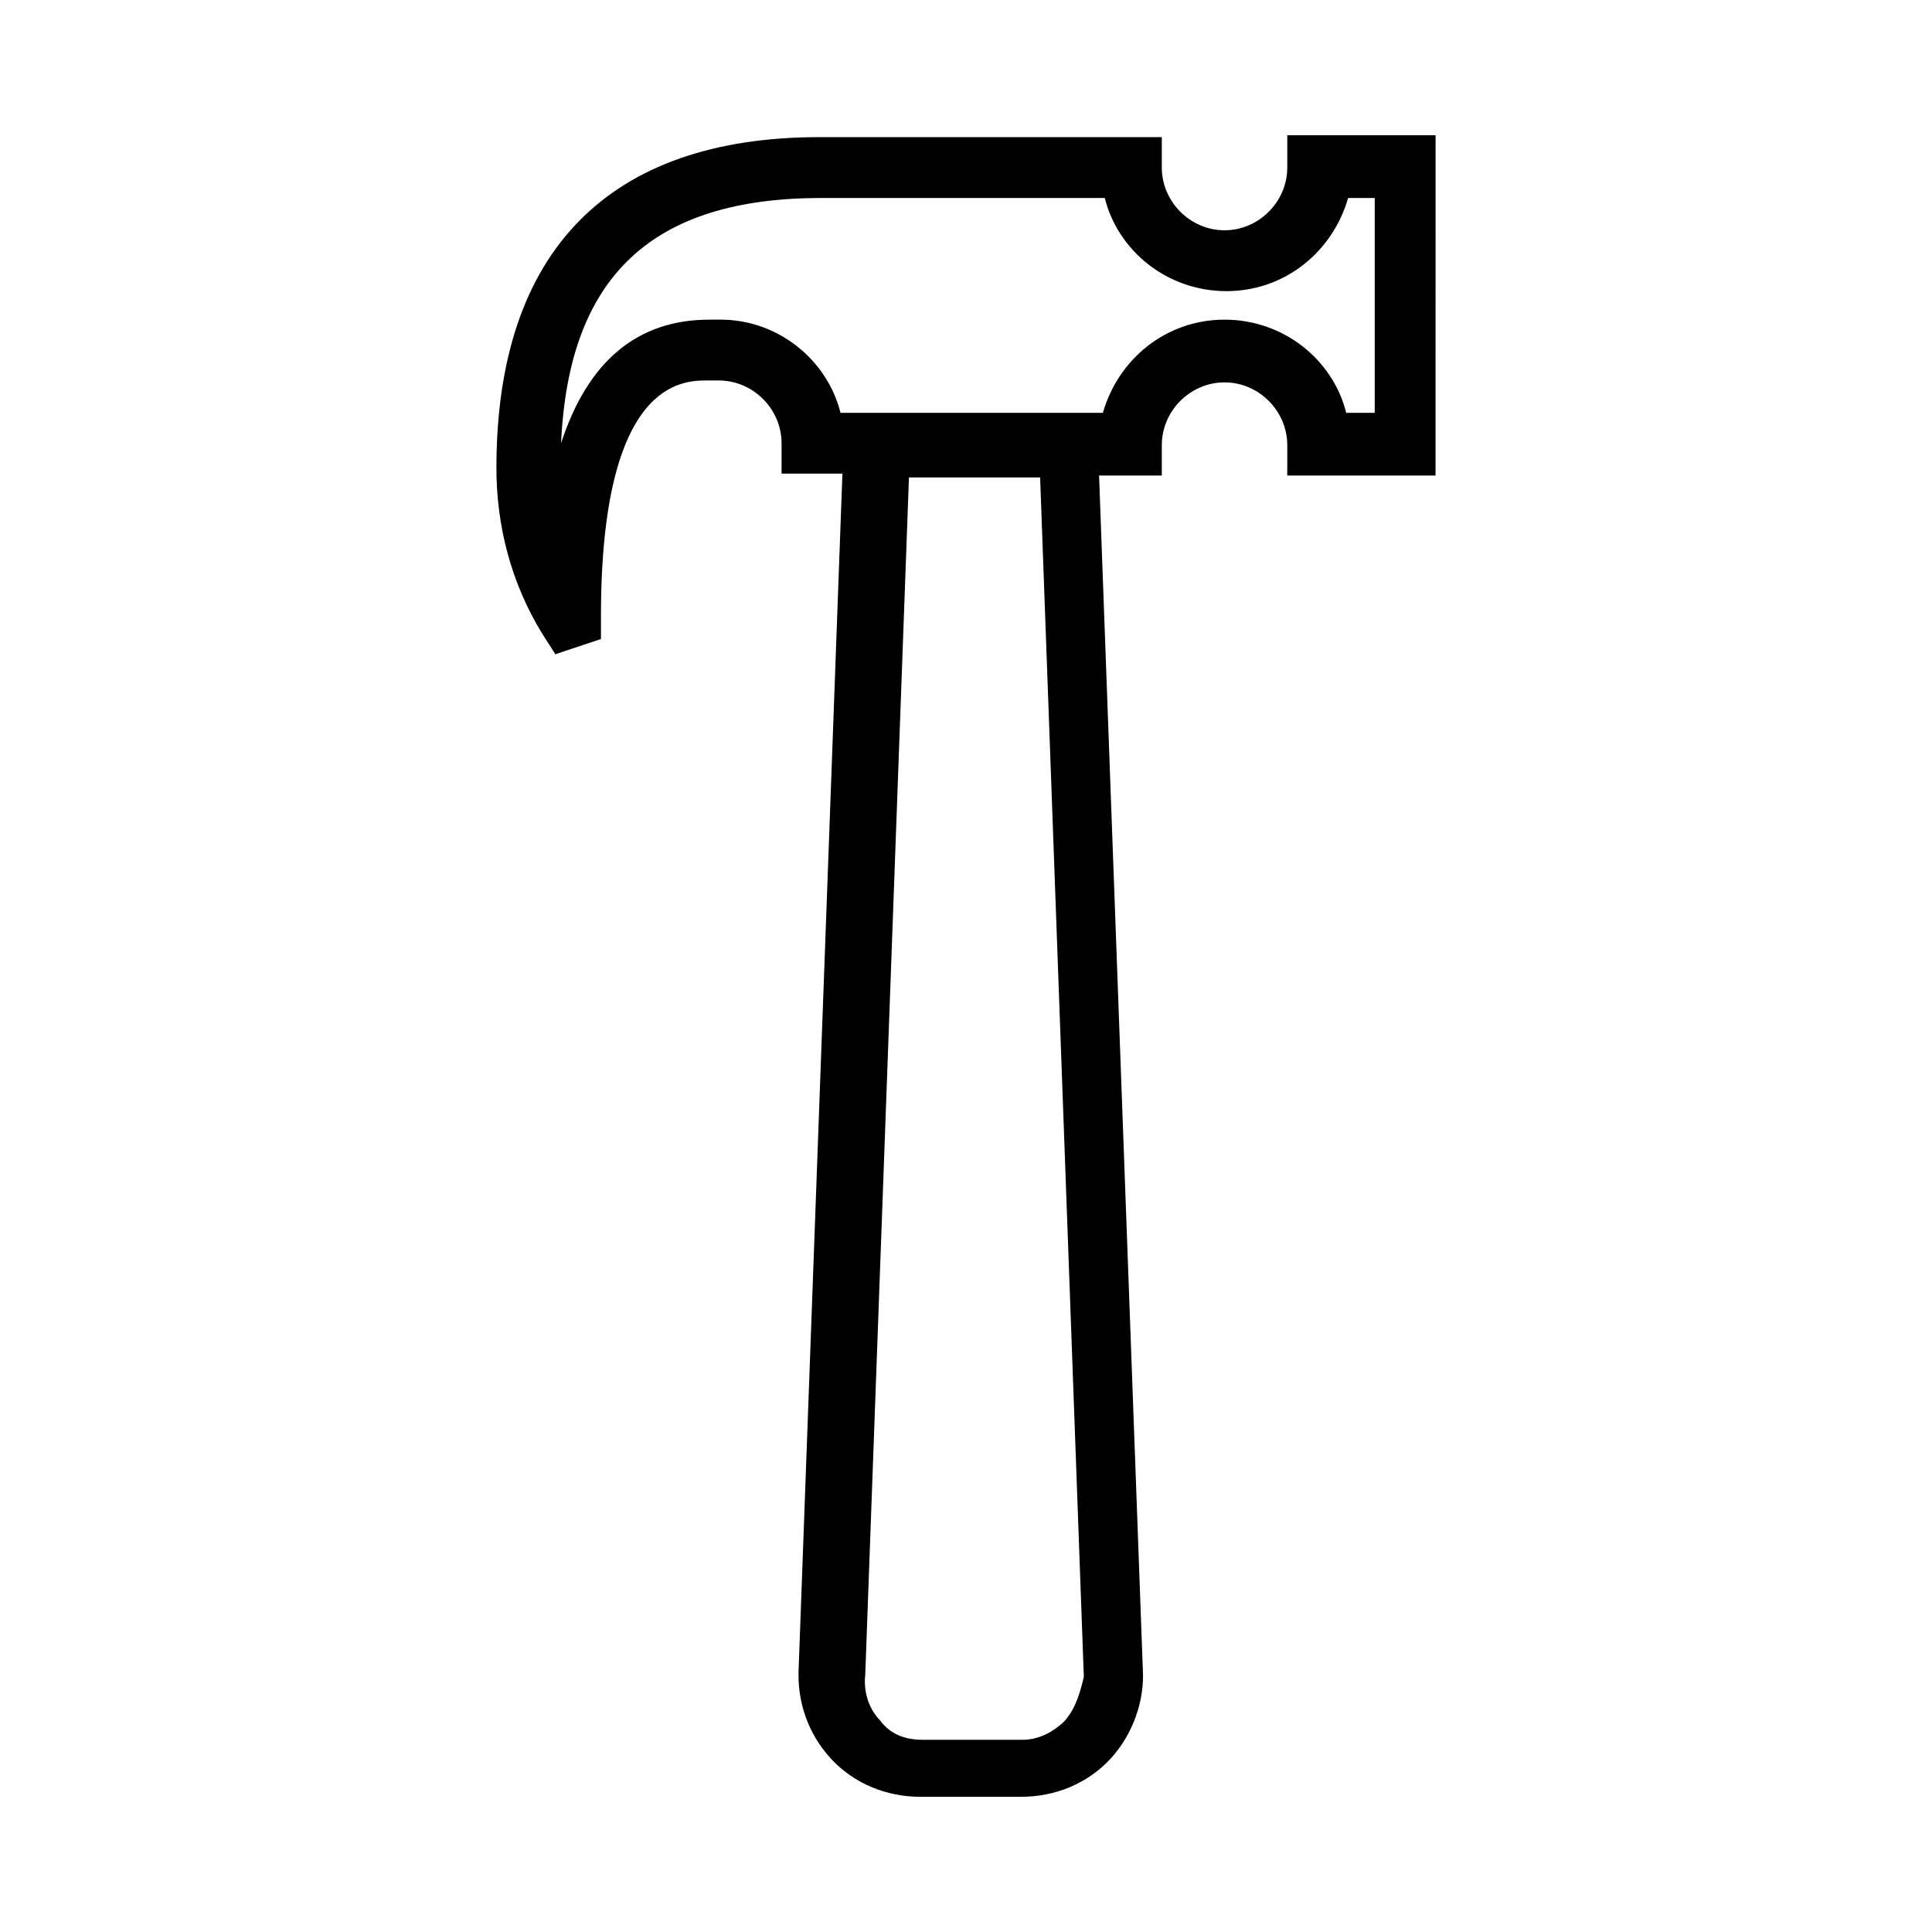
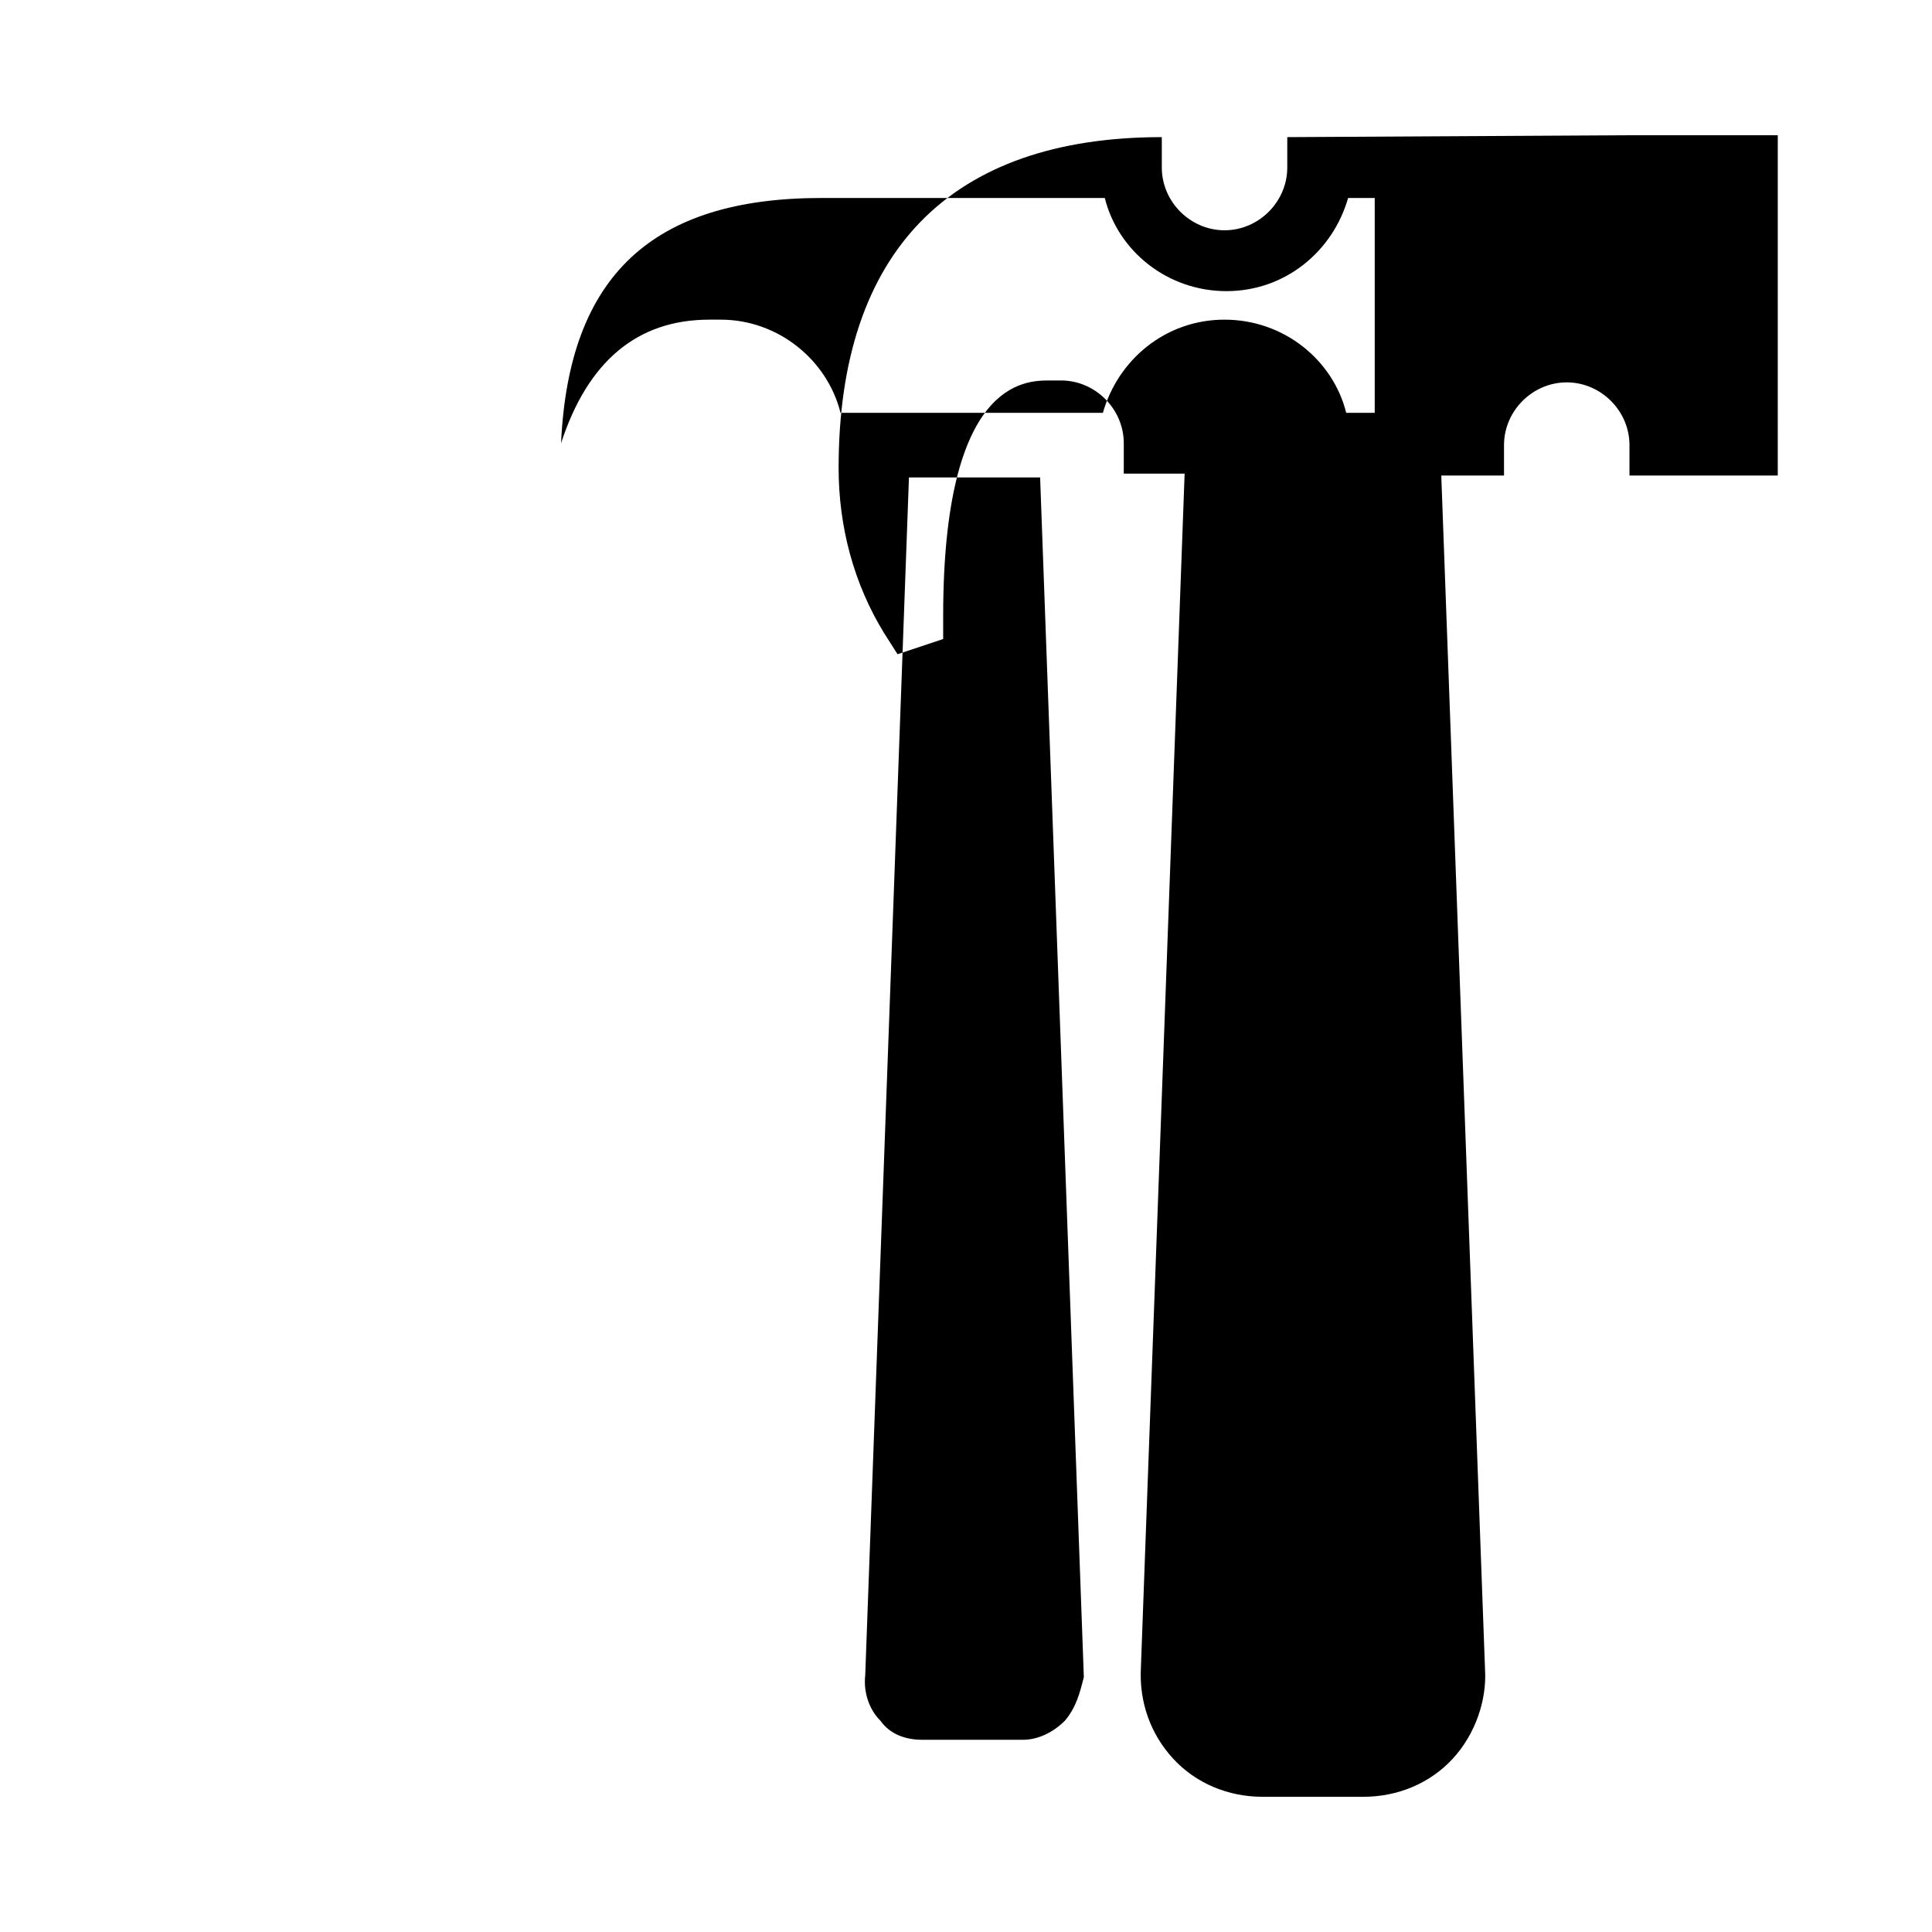
<svg xmlns="http://www.w3.org/2000/svg" fill="#000000" width="800px" height="800px" version="1.1" viewBox="144 144 512 512">
-   <path d="m485.14 180.34v8.062c0 9.07-7.559 16.625-16.625 16.625-9.07 0-16.625-7.559-16.625-16.625v-8.062h-90.688c-55.922 0-85.648 30.23-85.648 87.664 0 15.617 4.031 30.73 12.09 43.832l3.527 5.543 12.09-4.031v-6.047c0-62.473 21.664-62.473 28.215-62.473h3.023c9.07 0 16.625 7.559 16.625 16.625v8.062h16.125l-11.586 316.39c-0.504 9.07 2.519 17.633 8.566 24.184 6.047 6.551 14.609 10.078 23.68 10.078h26.703c9.07 0 17.633-3.527 23.68-10.078 6.047-6.551 9.07-15.617 8.566-23.68l-11.594-316.39h16.625v-8.062c0-9.07 7.559-16.625 16.625-16.625 9.07 0 16.625 7.559 16.625 16.625v8.062h39.297l0.004-90.184h-39.297zm-58.945 419.68c-3.023 3.023-7.055 5.039-11.082 5.039h-26.703c-4.535 0-8.566-1.512-11.082-5.039-3.023-3.023-4.535-7.559-4.031-12.09l11.586-317.4h34.762l11.586 317.9c-1.004 4.027-2.012 8.059-5.035 11.586zm81.617-346.62h-7.051c-3.527-14.105-16.625-24.688-32.242-24.688-15.617 0-28.215 10.578-32.242 24.688h-69.531c-3.527-14.105-16.625-24.688-31.738-24.688h-3.023c-19.145 0-32.242 11.082-39.297 32.746 2.016-44.336 24.184-64.992 69.023-64.992h75.066c3.527 14.105 16.625 24.688 32.242 24.688 15.617 0 28.215-10.578 32.242-24.688l7.055 0.004v56.93z" />
+   <path d="m485.14 180.34v8.062c0 9.07-7.559 16.625-16.625 16.625-9.07 0-16.625-7.559-16.625-16.625v-8.062c-55.922 0-85.648 30.23-85.648 87.664 0 15.617 4.031 30.73 12.09 43.832l3.527 5.543 12.09-4.031v-6.047c0-62.473 21.664-62.473 28.215-62.473h3.023c9.07 0 16.625 7.559 16.625 16.625v8.062h16.125l-11.586 316.39c-0.504 9.07 2.519 17.633 8.566 24.184 6.047 6.551 14.609 10.078 23.68 10.078h26.703c9.07 0 17.633-3.527 23.68-10.078 6.047-6.551 9.07-15.617 8.566-23.68l-11.594-316.39h16.625v-8.062c0-9.07 7.559-16.625 16.625-16.625 9.07 0 16.625 7.559 16.625 16.625v8.062h39.297l0.004-90.184h-39.297zm-58.945 419.68c-3.023 3.023-7.055 5.039-11.082 5.039h-26.703c-4.535 0-8.566-1.512-11.082-5.039-3.023-3.023-4.535-7.559-4.031-12.09l11.586-317.4h34.762l11.586 317.9c-1.004 4.027-2.012 8.059-5.035 11.586zm81.617-346.62h-7.051c-3.527-14.105-16.625-24.688-32.242-24.688-15.617 0-28.215 10.578-32.242 24.688h-69.531c-3.527-14.105-16.625-24.688-31.738-24.688h-3.023c-19.145 0-32.242 11.082-39.297 32.746 2.016-44.336 24.184-64.992 69.023-64.992h75.066c3.527 14.105 16.625 24.688 32.242 24.688 15.617 0 28.215-10.578 32.242-24.688l7.055 0.004v56.93z" />
</svg>